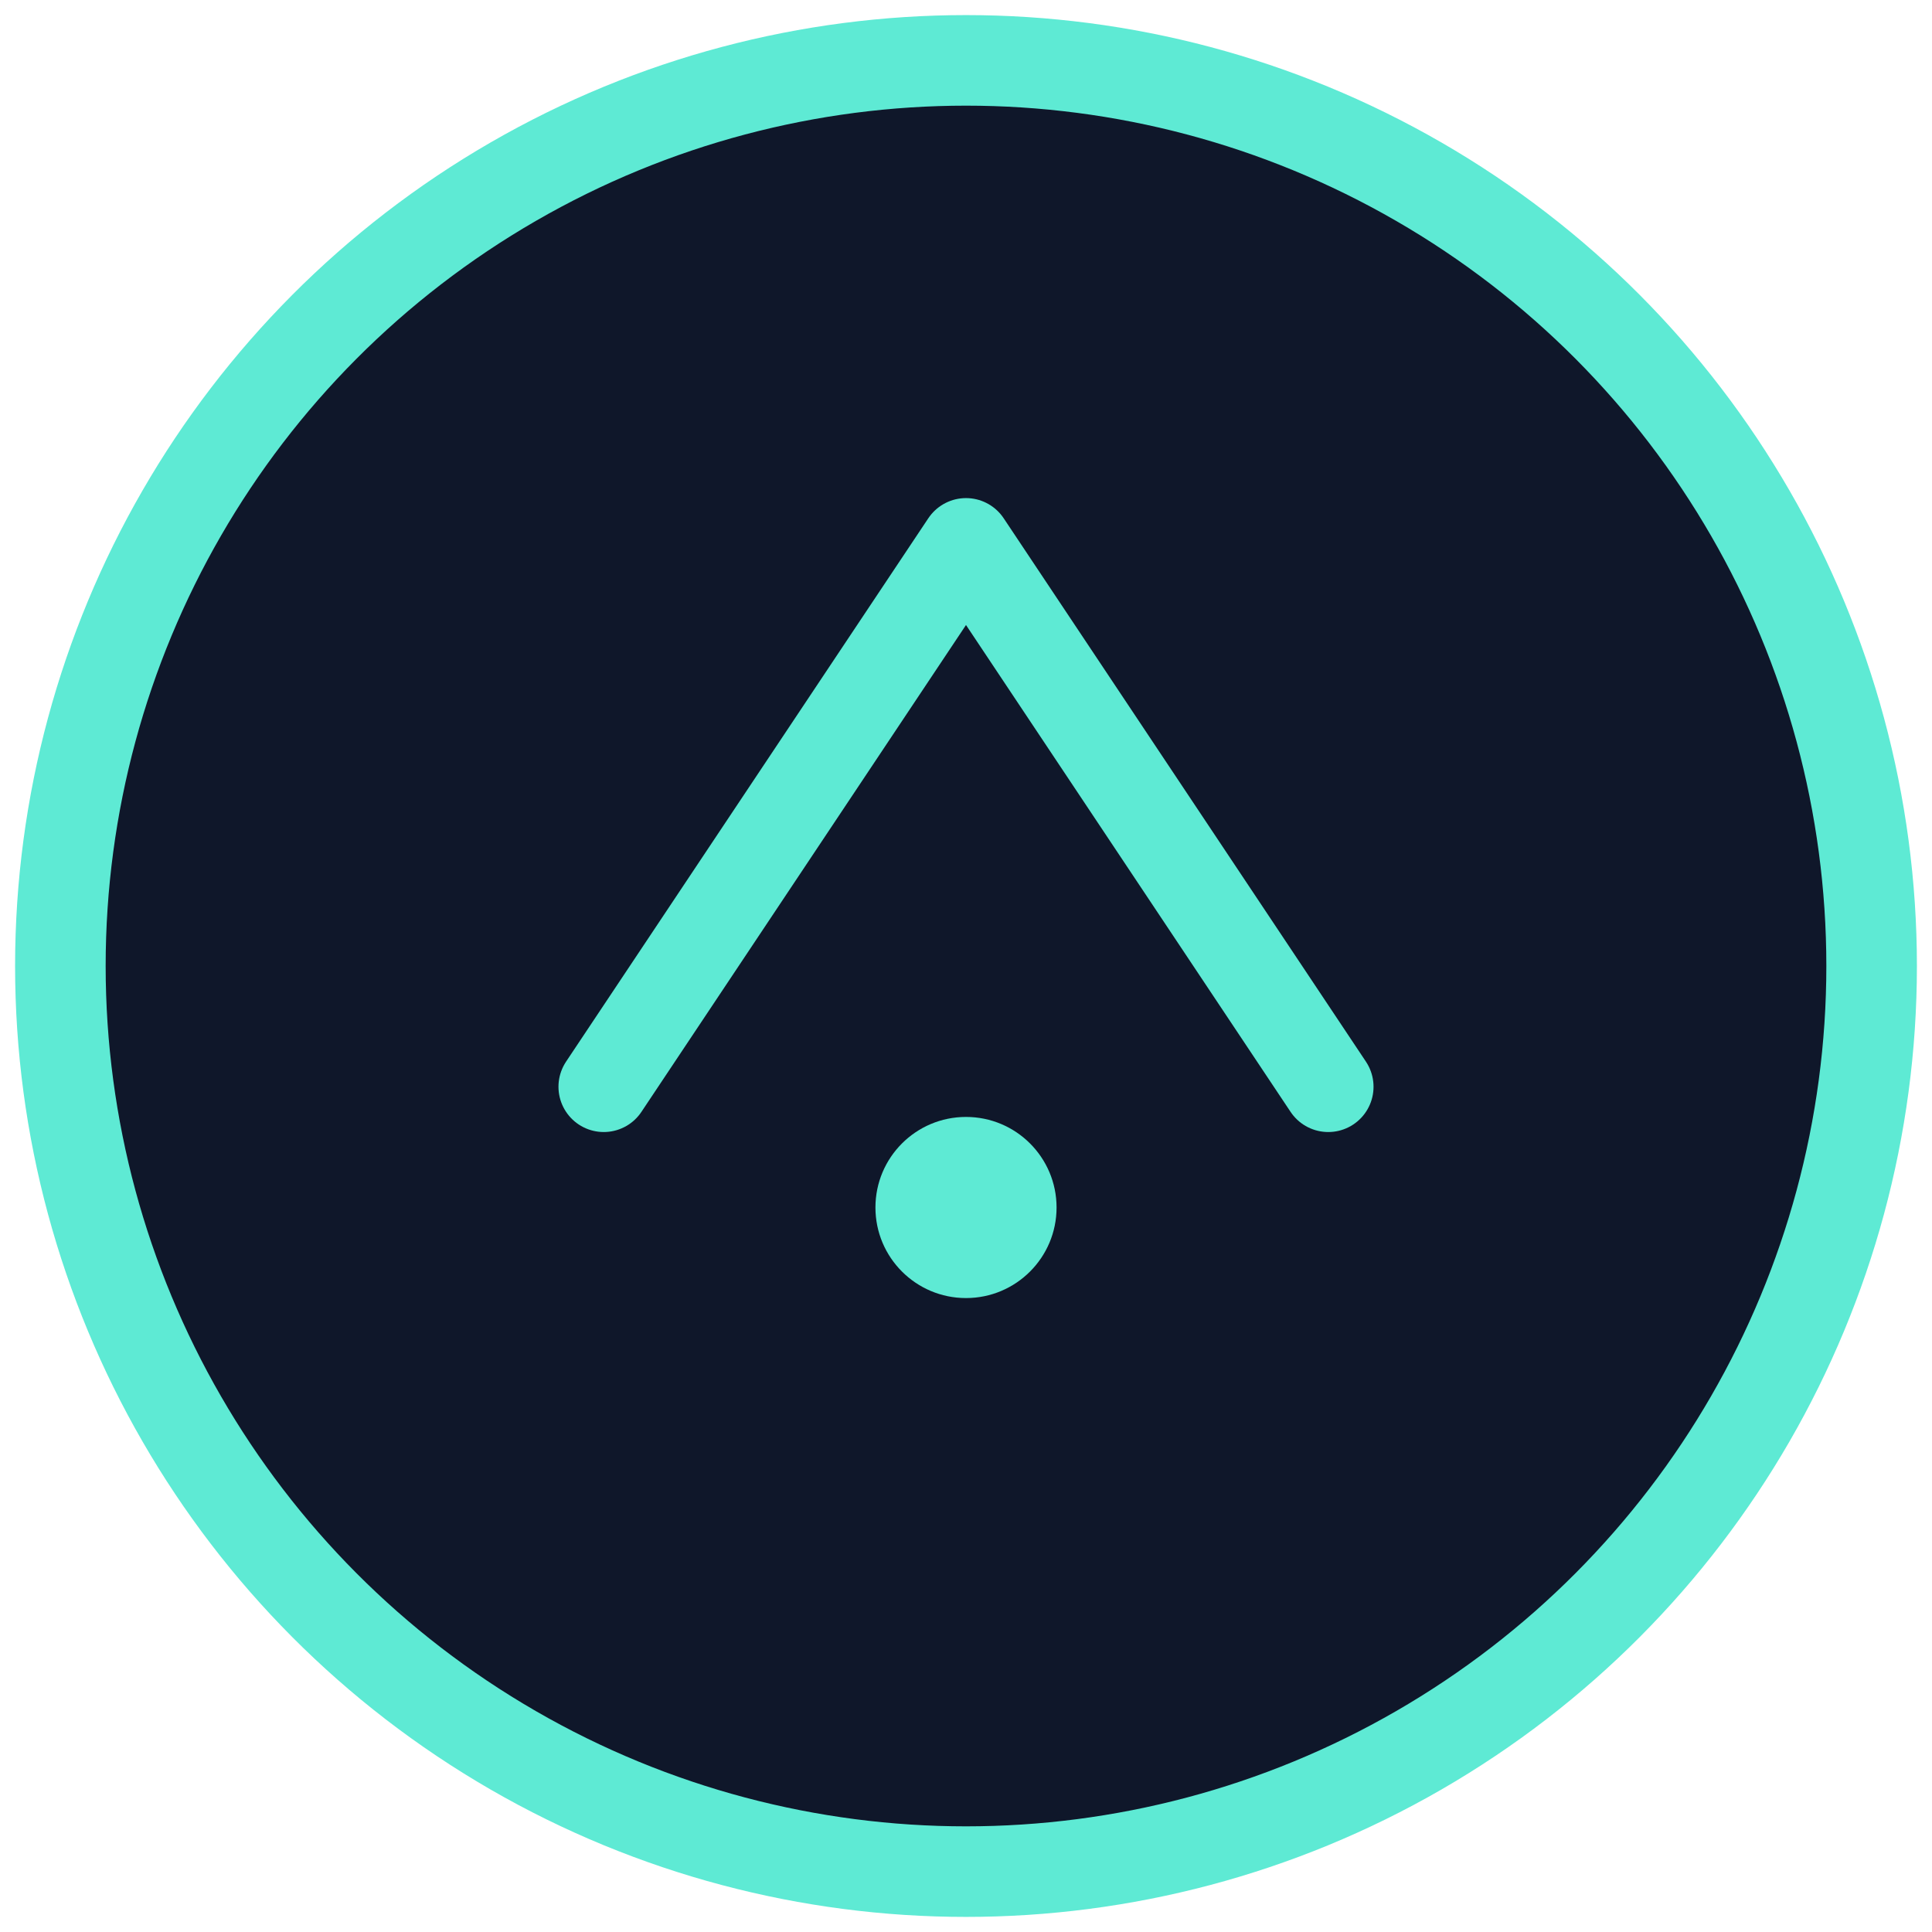
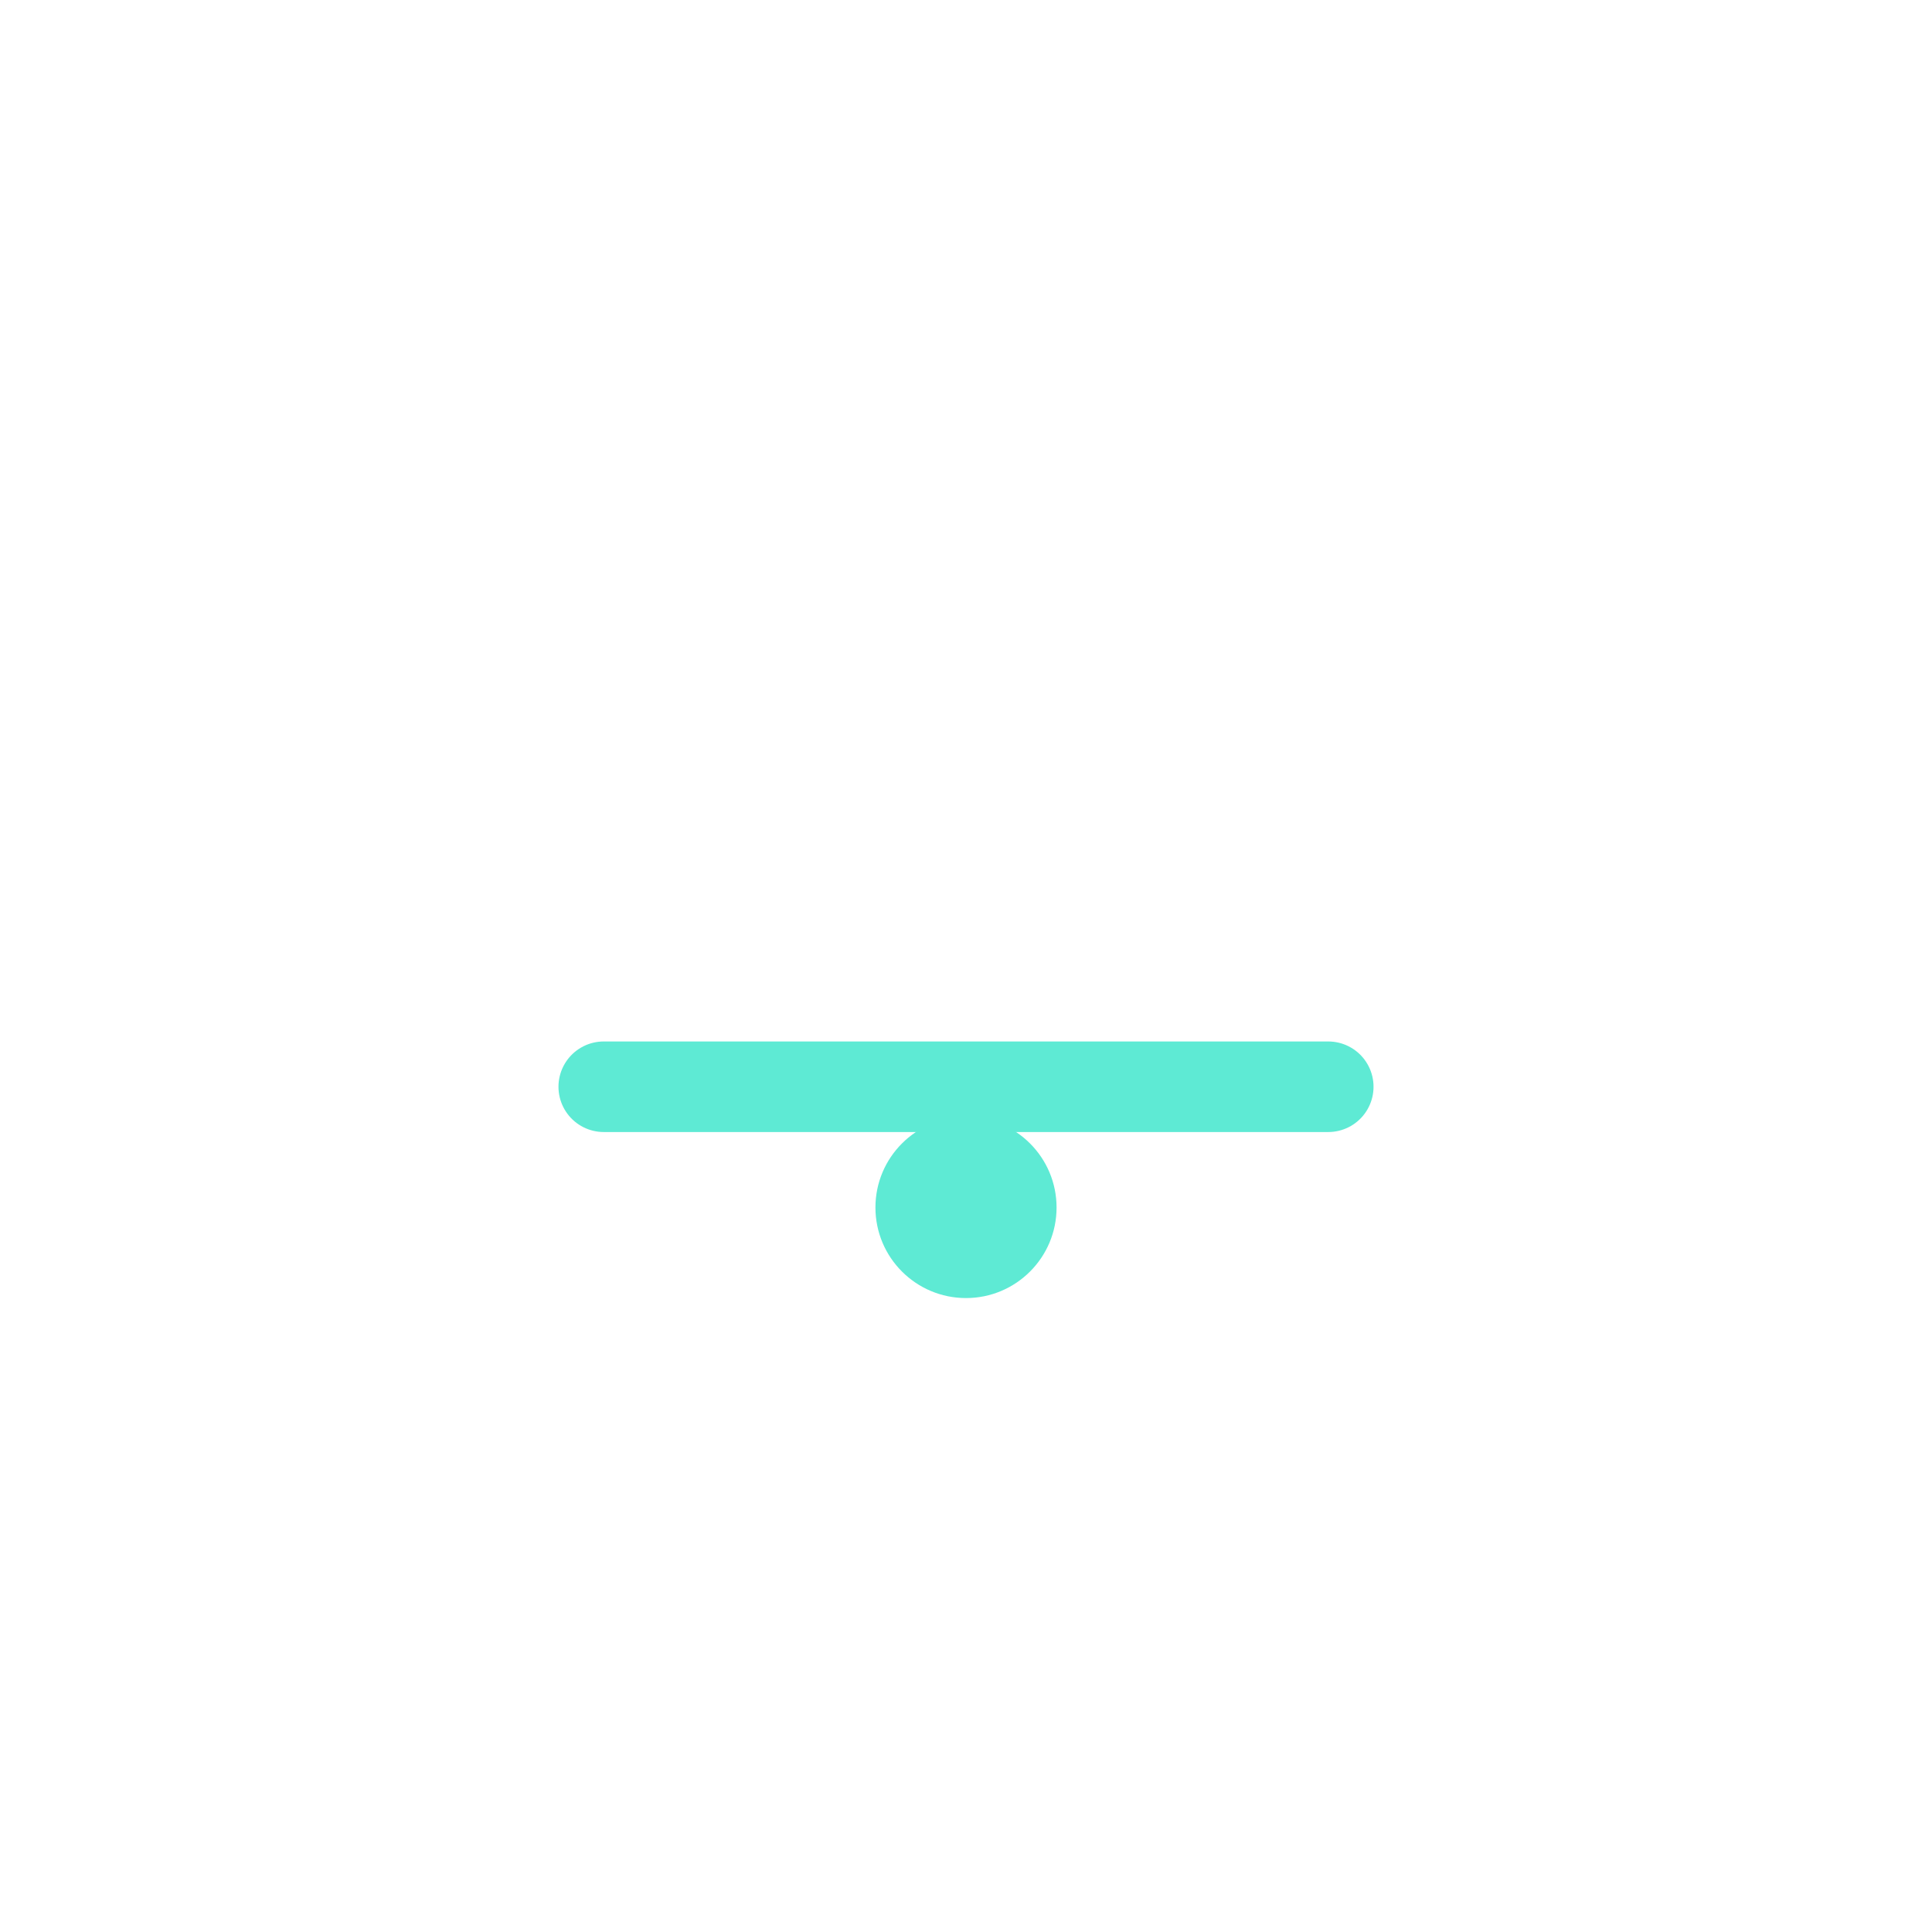
<svg xmlns="http://www.w3.org/2000/svg" viewBox="0 0 64 64">
-   <circle cx="32" cy="32" r="30" fill="#0f172a" stroke="#5eead4" stroke-width="3" />
-   <path d="M20 36 L32 18 L44 36" fill="none" stroke="#5eead4" stroke-width="3" stroke-linecap="round" stroke-linejoin="round" />
+   <path d="M20 36 L44 36" fill="none" stroke="#5eead4" stroke-width="3" stroke-linecap="round" stroke-linejoin="round" />
  <circle cx="32" cy="40" r="3" fill="#5eead4" />
</svg>